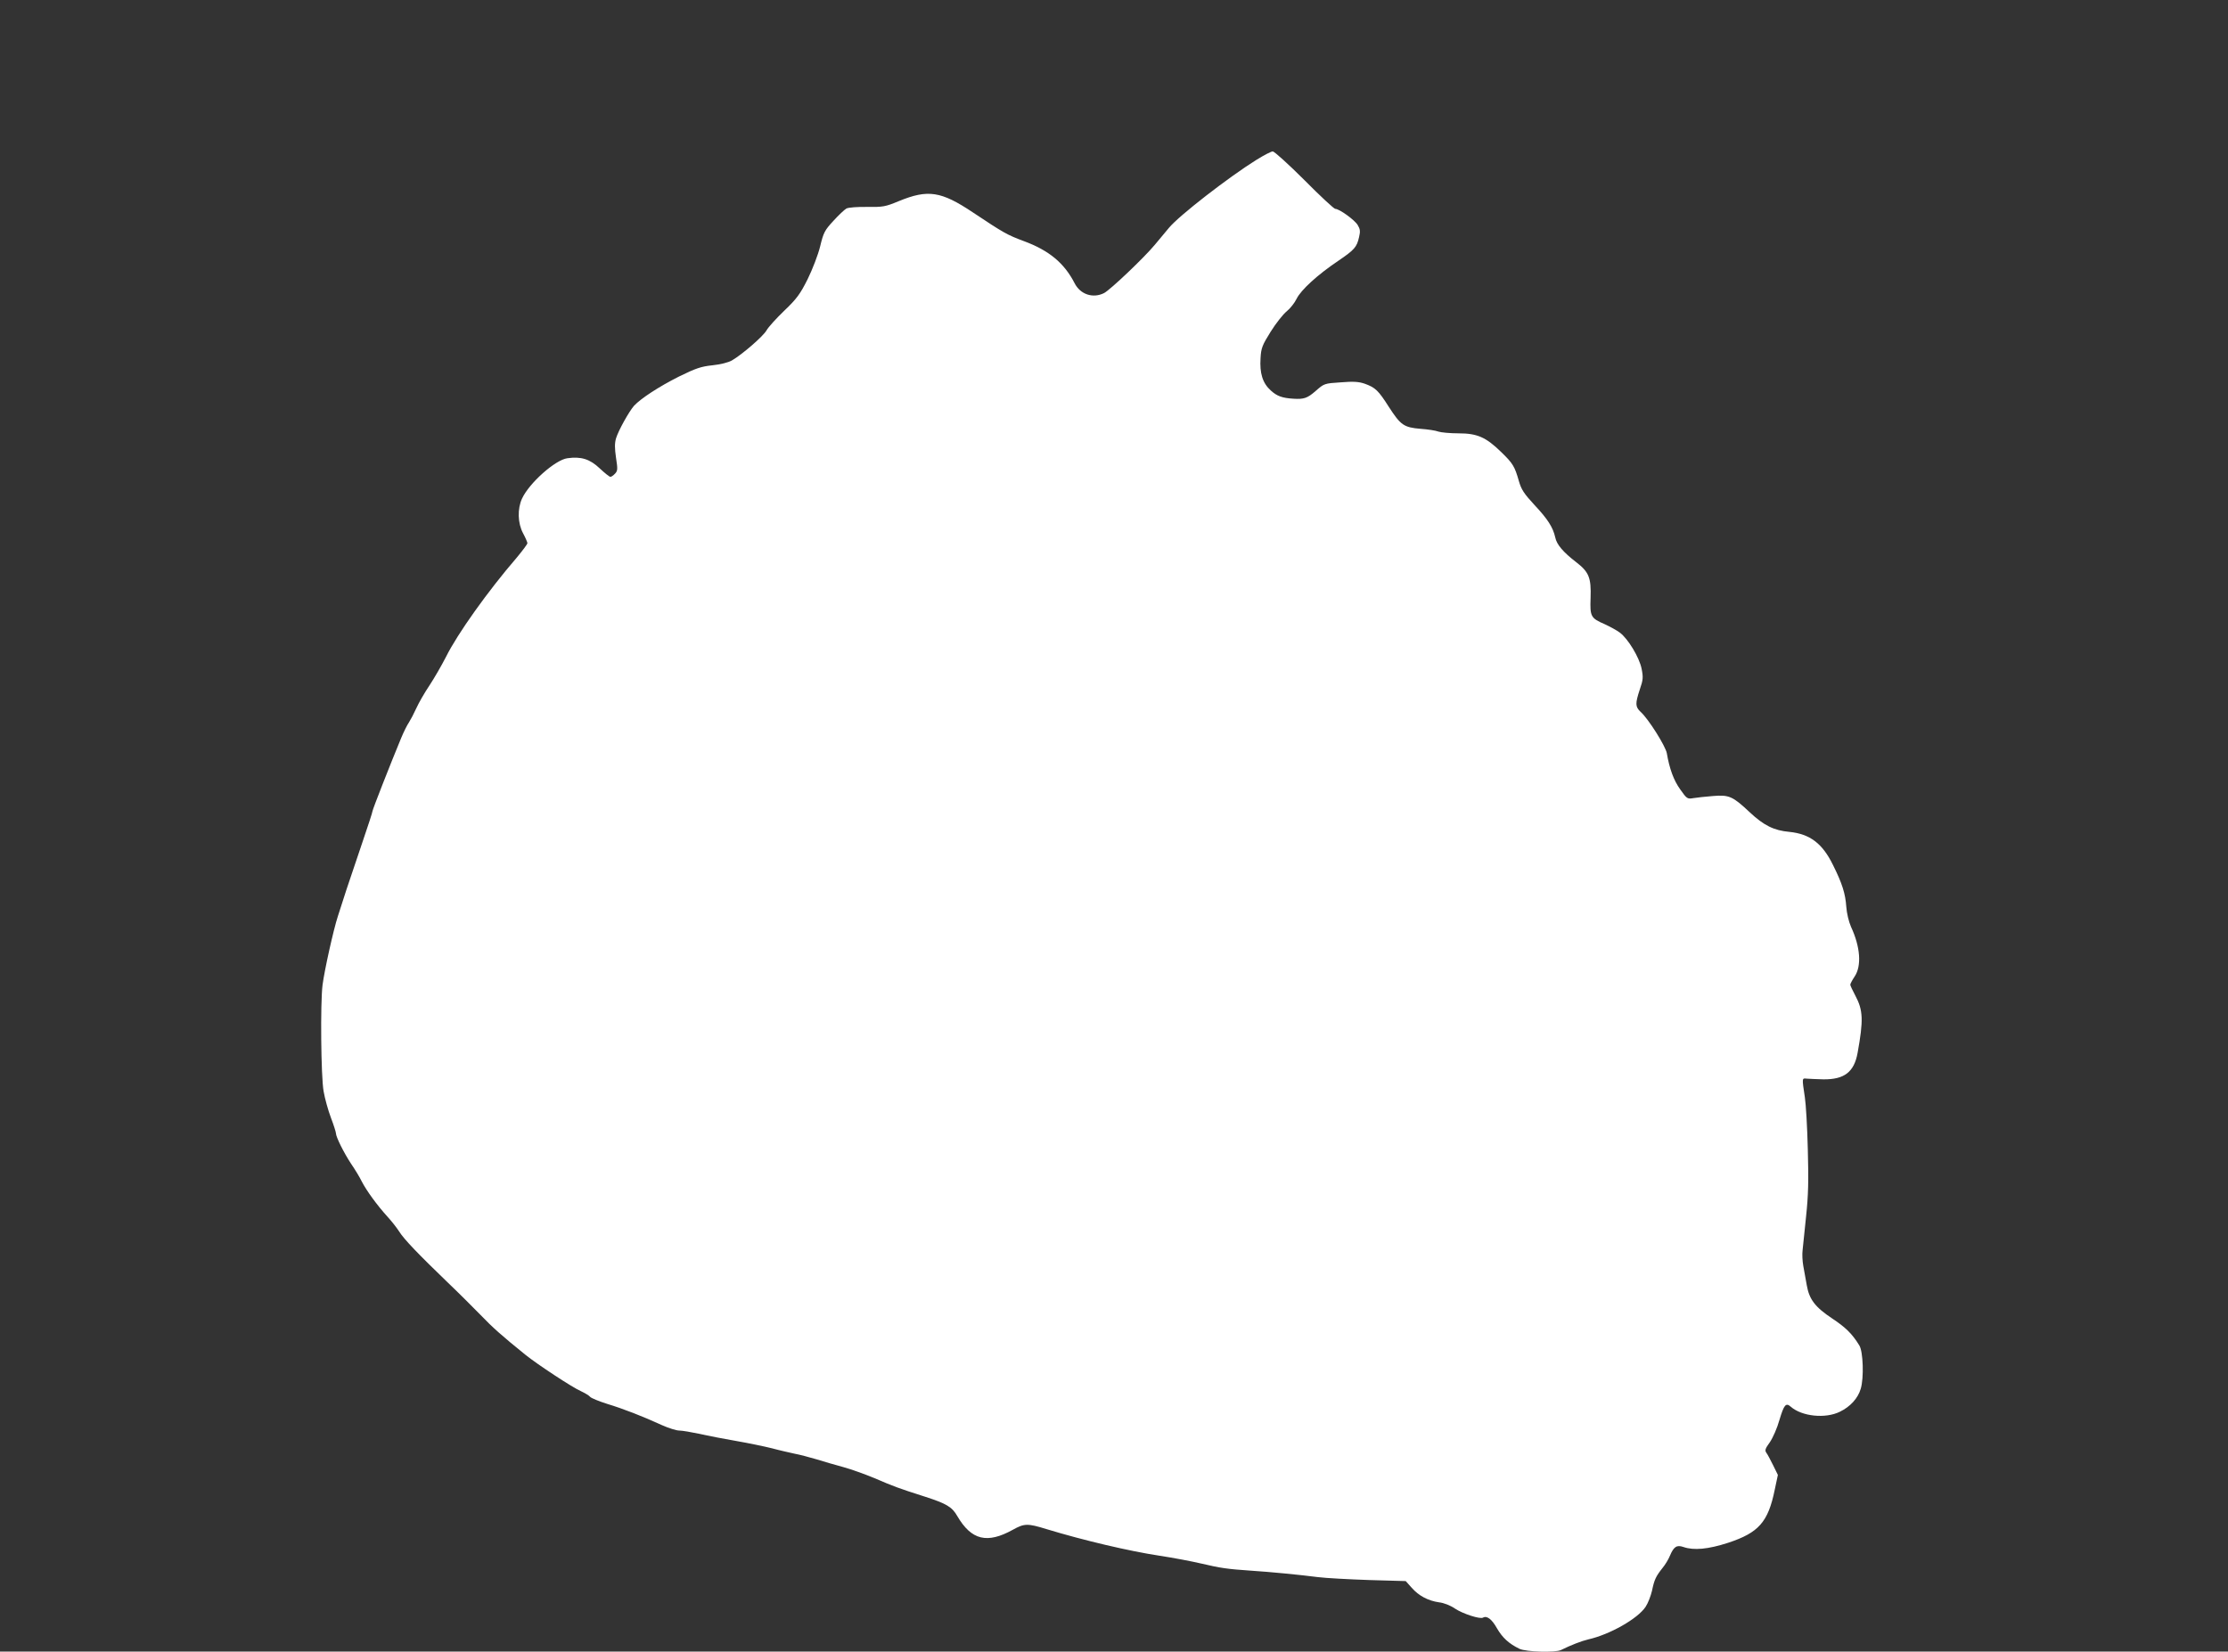
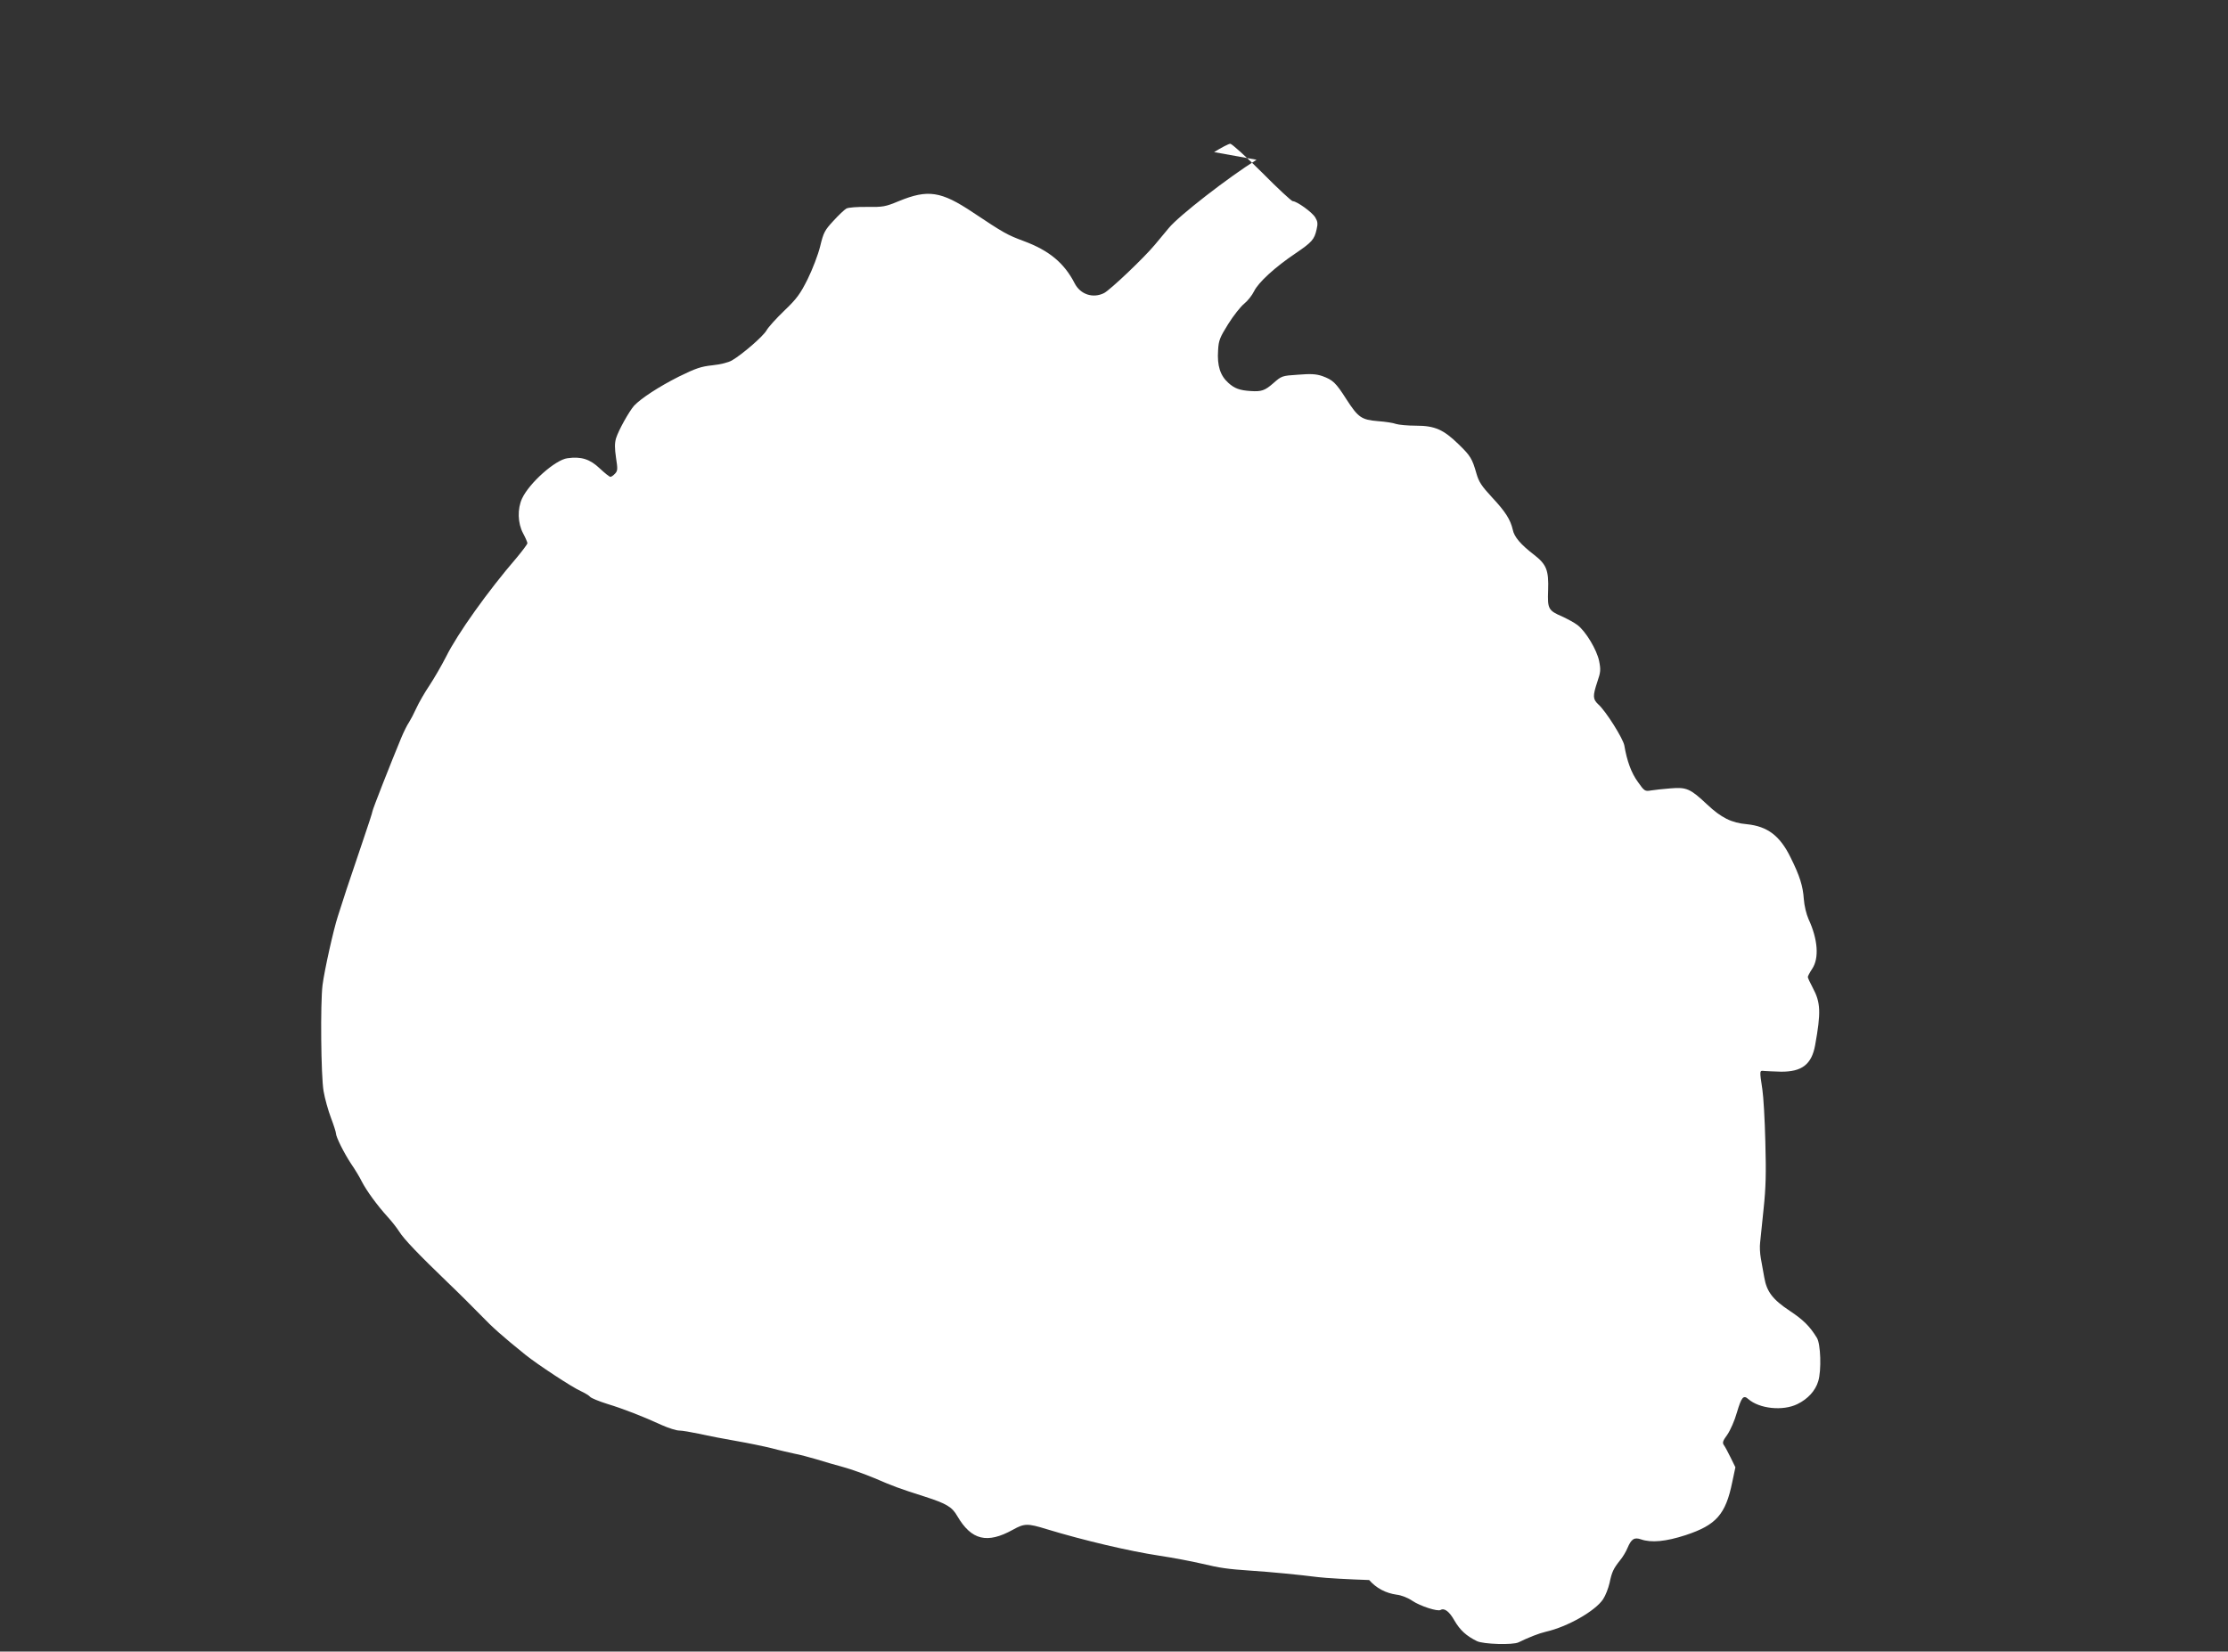
<svg xmlns="http://www.w3.org/2000/svg" version="1.0" width="1280pt" height="949pt" viewBox="0 0 1280 949" preserveAspectRatio="xMidYMid meet">
  <rect x="0" y="0" width="1280" height="949" fill="#333333" stroke="none" />
  <g transform="translate(0,949) scale(0.1,-0.1)" fill="#ffffff" stroke="none">
-     <path d="M7219 8572 c-159 -99 -447 -322 -504 -392 -22 -26 -58 -70 -80 -96 -62 -75 -256 -259 -292 -278 -64 -32 -136 -8 -169 56 -60 117 -147 189 -293 243 -94 35 -114 46 -291 164 -184 123 -259 134 -427 65 -77 -32 -90 -34 -181 -33 -55 1 -107 -3 -119 -9 -11 -6 -45 -38 -75 -71 -50 -54 -57 -67 -76 -146 -12 -49 -44 -132 -72 -189 -43 -86 -63 -113 -134 -181 -46 -44 -92 -95 -102 -113 -19 -34 -139 -138 -199 -173 -21 -12 -65 -23 -112 -28 -66 -7 -95 -17 -193 -65 -115 -58 -216 -124 -257 -167 -29 -33 -90 -142 -104 -188 -8 -28 -8 -56 0 -111 10 -64 10 -75 -5 -91 -10 -11 -22 -19 -27 -19 -6 0 -33 22 -62 49 -56 53 -106 69 -185 58 -70 -9 -220 -143 -261 -232 -27 -59 -25 -141 6 -199 14 -26 25 -52 25 -57 0 -6 -28 -43 -62 -84 -164 -190 -340 -437 -405 -568 -26 -51 -69 -125 -96 -166 -27 -40 -61 -99 -75 -130 -14 -31 -33 -67 -42 -81 -10 -14 -30 -54 -45 -90 -61 -147 -165 -412 -165 -421 0 -6 -27 -88 -59 -182 -32 -95 -73 -215 -90 -267 -17 -52 -39 -122 -50 -155 -25 -76 -77 -310 -88 -395 -13 -104 -9 -525 6 -610 7 -41 26 -110 42 -152 16 -42 29 -83 29 -90 0 -21 46 -113 87 -175 22 -32 50 -78 62 -103 27 -52 87 -135 147 -201 23 -25 53 -63 67 -85 28 -45 112 -132 277 -291 63 -60 149 -146 191 -189 68 -71 123 -120 258 -229 67 -54 270 -188 319 -209 23 -11 47 -25 53 -33 7 -7 50 -25 98 -40 92 -28 203 -71 314 -122 38 -17 83 -31 99 -31 17 0 69 -9 117 -19 47 -11 142 -29 211 -41 69 -12 161 -31 205 -42 44 -12 103 -25 130 -31 28 -5 84 -20 125 -32 41 -13 111 -33 155 -45 44 -12 125 -41 180 -64 107 -46 135 -57 289 -106 124 -40 156 -59 186 -112 81 -138 171 -160 319 -78 66 37 85 37 192 4 217 -66 478 -127 649 -153 80 -12 190 -33 245 -46 105 -25 148 -31 280 -40 111 -7 284 -24 385 -37 47 -6 180 -13 296 -17 l210 -6 34 -38 c41 -47 95 -75 157 -84 28 -3 66 -18 92 -36 45 -30 144 -62 161 -52 22 13 51 -9 80 -61 32 -55 68 -88 129 -118 37 -18 207 -23 239 -7 57 28 118 52 157 61 124 28 284 119 329 187 14 21 30 63 37 93 13 63 22 82 60 130 16 19 35 51 43 71 22 52 39 63 77 50 60 -21 143 -13 257 24 176 58 230 119 268 305 l18 85 -27 55 c-15 30 -32 63 -39 72 -10 14 -7 24 20 61 17 25 42 81 55 128 26 87 37 101 65 76 64 -56 199 -70 282 -29 60 29 104 77 120 132 19 62 14 214 -8 249 -41 67 -79 104 -156 155 -98 65 -132 110 -146 191 -6 33 -15 83 -20 111 -5 28 -7 68 -4 90 2 21 11 109 20 194 13 122 15 205 10 385 -3 127 -11 262 -17 300 -17 113 -17 110 11 107 14 -1 57 -3 96 -4 120 -1 176 42 196 152 34 188 32 245 -13 329 -16 30 -29 58 -29 63 0 5 11 26 25 47 41 61 33 170 -21 286 -13 30 -24 76 -27 115 -5 74 -23 133 -76 239 -61 125 -133 179 -251 191 -89 8 -147 37 -228 113 -97 91 -118 101 -211 93 -42 -3 -92 -9 -112 -12 -35 -6 -38 -4 -76 50 -37 51 -62 119 -77 208 -7 40 -106 198 -150 237 -32 30 -32 48 -5 130 19 55 20 69 10 119 -13 64 -77 171 -125 207 -17 13 -56 34 -86 48 -81 35 -86 44 -82 151 4 116 -9 149 -83 206 -74 57 -112 101 -120 142 -13 58 -43 105 -119 186 -61 66 -76 89 -90 138 -24 84 -34 101 -101 166 -88 86 -138 108 -246 108 -48 0 -100 5 -115 10 -15 6 -61 13 -103 16 -96 8 -114 21 -182 126 -61 96 -78 111 -138 133 -35 12 -66 14 -139 8 -94 -6 -95 -7 -144 -50 -47 -41 -67 -48 -128 -44 -64 4 -94 15 -129 47 -47 42 -65 99 -59 187 3 57 10 74 58 151 30 48 72 101 92 117 20 16 46 49 57 72 25 51 120 138 239 218 94 64 107 79 120 137 8 33 6 46 -8 69 -18 30 -106 93 -129 93 -7 0 -87 74 -177 165 -91 91 -173 165 -182 165 -9 0 -51 -22 -93 -48z" />
+     <path d="M7219 8572 c-159 -99 -447 -322 -504 -392 -22 -26 -58 -70 -80 -96 -62 -75 -256 -259 -292 -278 -64 -32 -136 -8 -169 56 -60 117 -147 189 -293 243 -94 35 -114 46 -291 164 -184 123 -259 134 -427 65 -77 -32 -90 -34 -181 -33 -55 1 -107 -3 -119 -9 -11 -6 -45 -38 -75 -71 -50 -54 -57 -67 -76 -146 -12 -49 -44 -132 -72 -189 -43 -86 -63 -113 -134 -181 -46 -44 -92 -95 -102 -113 -19 -34 -139 -138 -199 -173 -21 -12 -65 -23 -112 -28 -66 -7 -95 -17 -193 -65 -115 -58 -216 -124 -257 -167 -29 -33 -90 -142 -104 -188 -8 -28 -8 -56 0 -111 10 -64 10 -75 -5 -91 -10 -11 -22 -19 -27 -19 -6 0 -33 22 -62 49 -56 53 -106 69 -185 58 -70 -9 -220 -143 -261 -232 -27 -59 -25 -141 6 -199 14 -26 25 -52 25 -57 0 -6 -28 -43 -62 -84 -164 -190 -340 -437 -405 -568 -26 -51 -69 -125 -96 -166 -27 -40 -61 -99 -75 -130 -14 -31 -33 -67 -42 -81 -10 -14 -30 -54 -45 -90 -61 -147 -165 -412 -165 -421 0 -6 -27 -88 -59 -182 -32 -95 -73 -215 -90 -267 -17 -52 -39 -122 -50 -155 -25 -76 -77 -310 -88 -395 -13 -104 -9 -525 6 -610 7 -41 26 -110 42 -152 16 -42 29 -83 29 -90 0 -21 46 -113 87 -175 22 -32 50 -78 62 -103 27 -52 87 -135 147 -201 23 -25 53 -63 67 -85 28 -45 112 -132 277 -291 63 -60 149 -146 191 -189 68 -71 123 -120 258 -229 67 -54 270 -188 319 -209 23 -11 47 -25 53 -33 7 -7 50 -25 98 -40 92 -28 203 -71 314 -122 38 -17 83 -31 99 -31 17 0 69 -9 117 -19 47 -11 142 -29 211 -41 69 -12 161 -31 205 -42 44 -12 103 -25 130 -31 28 -5 84 -20 125 -32 41 -13 111 -33 155 -45 44 -12 125 -41 180 -64 107 -46 135 -57 289 -106 124 -40 156 -59 186 -112 81 -138 171 -160 319 -78 66 37 85 37 192 4 217 -66 478 -127 649 -153 80 -12 190 -33 245 -46 105 -25 148 -31 280 -40 111 -7 284 -24 385 -37 47 -6 180 -13 296 -17 c41 -47 95 -75 157 -84 28 -3 66 -18 92 -36 45 -30 144 -62 161 -52 22 13 51 -9 80 -61 32 -55 68 -88 129 -118 37 -18 207 -23 239 -7 57 28 118 52 157 61 124 28 284 119 329 187 14 21 30 63 37 93 13 63 22 82 60 130 16 19 35 51 43 71 22 52 39 63 77 50 60 -21 143 -13 257 24 176 58 230 119 268 305 l18 85 -27 55 c-15 30 -32 63 -39 72 -10 14 -7 24 20 61 17 25 42 81 55 128 26 87 37 101 65 76 64 -56 199 -70 282 -29 60 29 104 77 120 132 19 62 14 214 -8 249 -41 67 -79 104 -156 155 -98 65 -132 110 -146 191 -6 33 -15 83 -20 111 -5 28 -7 68 -4 90 2 21 11 109 20 194 13 122 15 205 10 385 -3 127 -11 262 -17 300 -17 113 -17 110 11 107 14 -1 57 -3 96 -4 120 -1 176 42 196 152 34 188 32 245 -13 329 -16 30 -29 58 -29 63 0 5 11 26 25 47 41 61 33 170 -21 286 -13 30 -24 76 -27 115 -5 74 -23 133 -76 239 -61 125 -133 179 -251 191 -89 8 -147 37 -228 113 -97 91 -118 101 -211 93 -42 -3 -92 -9 -112 -12 -35 -6 -38 -4 -76 50 -37 51 -62 119 -77 208 -7 40 -106 198 -150 237 -32 30 -32 48 -5 130 19 55 20 69 10 119 -13 64 -77 171 -125 207 -17 13 -56 34 -86 48 -81 35 -86 44 -82 151 4 116 -9 149 -83 206 -74 57 -112 101 -120 142 -13 58 -43 105 -119 186 -61 66 -76 89 -90 138 -24 84 -34 101 -101 166 -88 86 -138 108 -246 108 -48 0 -100 5 -115 10 -15 6 -61 13 -103 16 -96 8 -114 21 -182 126 -61 96 -78 111 -138 133 -35 12 -66 14 -139 8 -94 -6 -95 -7 -144 -50 -47 -41 -67 -48 -128 -44 -64 4 -94 15 -129 47 -47 42 -65 99 -59 187 3 57 10 74 58 151 30 48 72 101 92 117 20 16 46 49 57 72 25 51 120 138 239 218 94 64 107 79 120 137 8 33 6 46 -8 69 -18 30 -106 93 -129 93 -7 0 -87 74 -177 165 -91 91 -173 165 -182 165 -9 0 -51 -22 -93 -48z" />
  </g>
</svg>